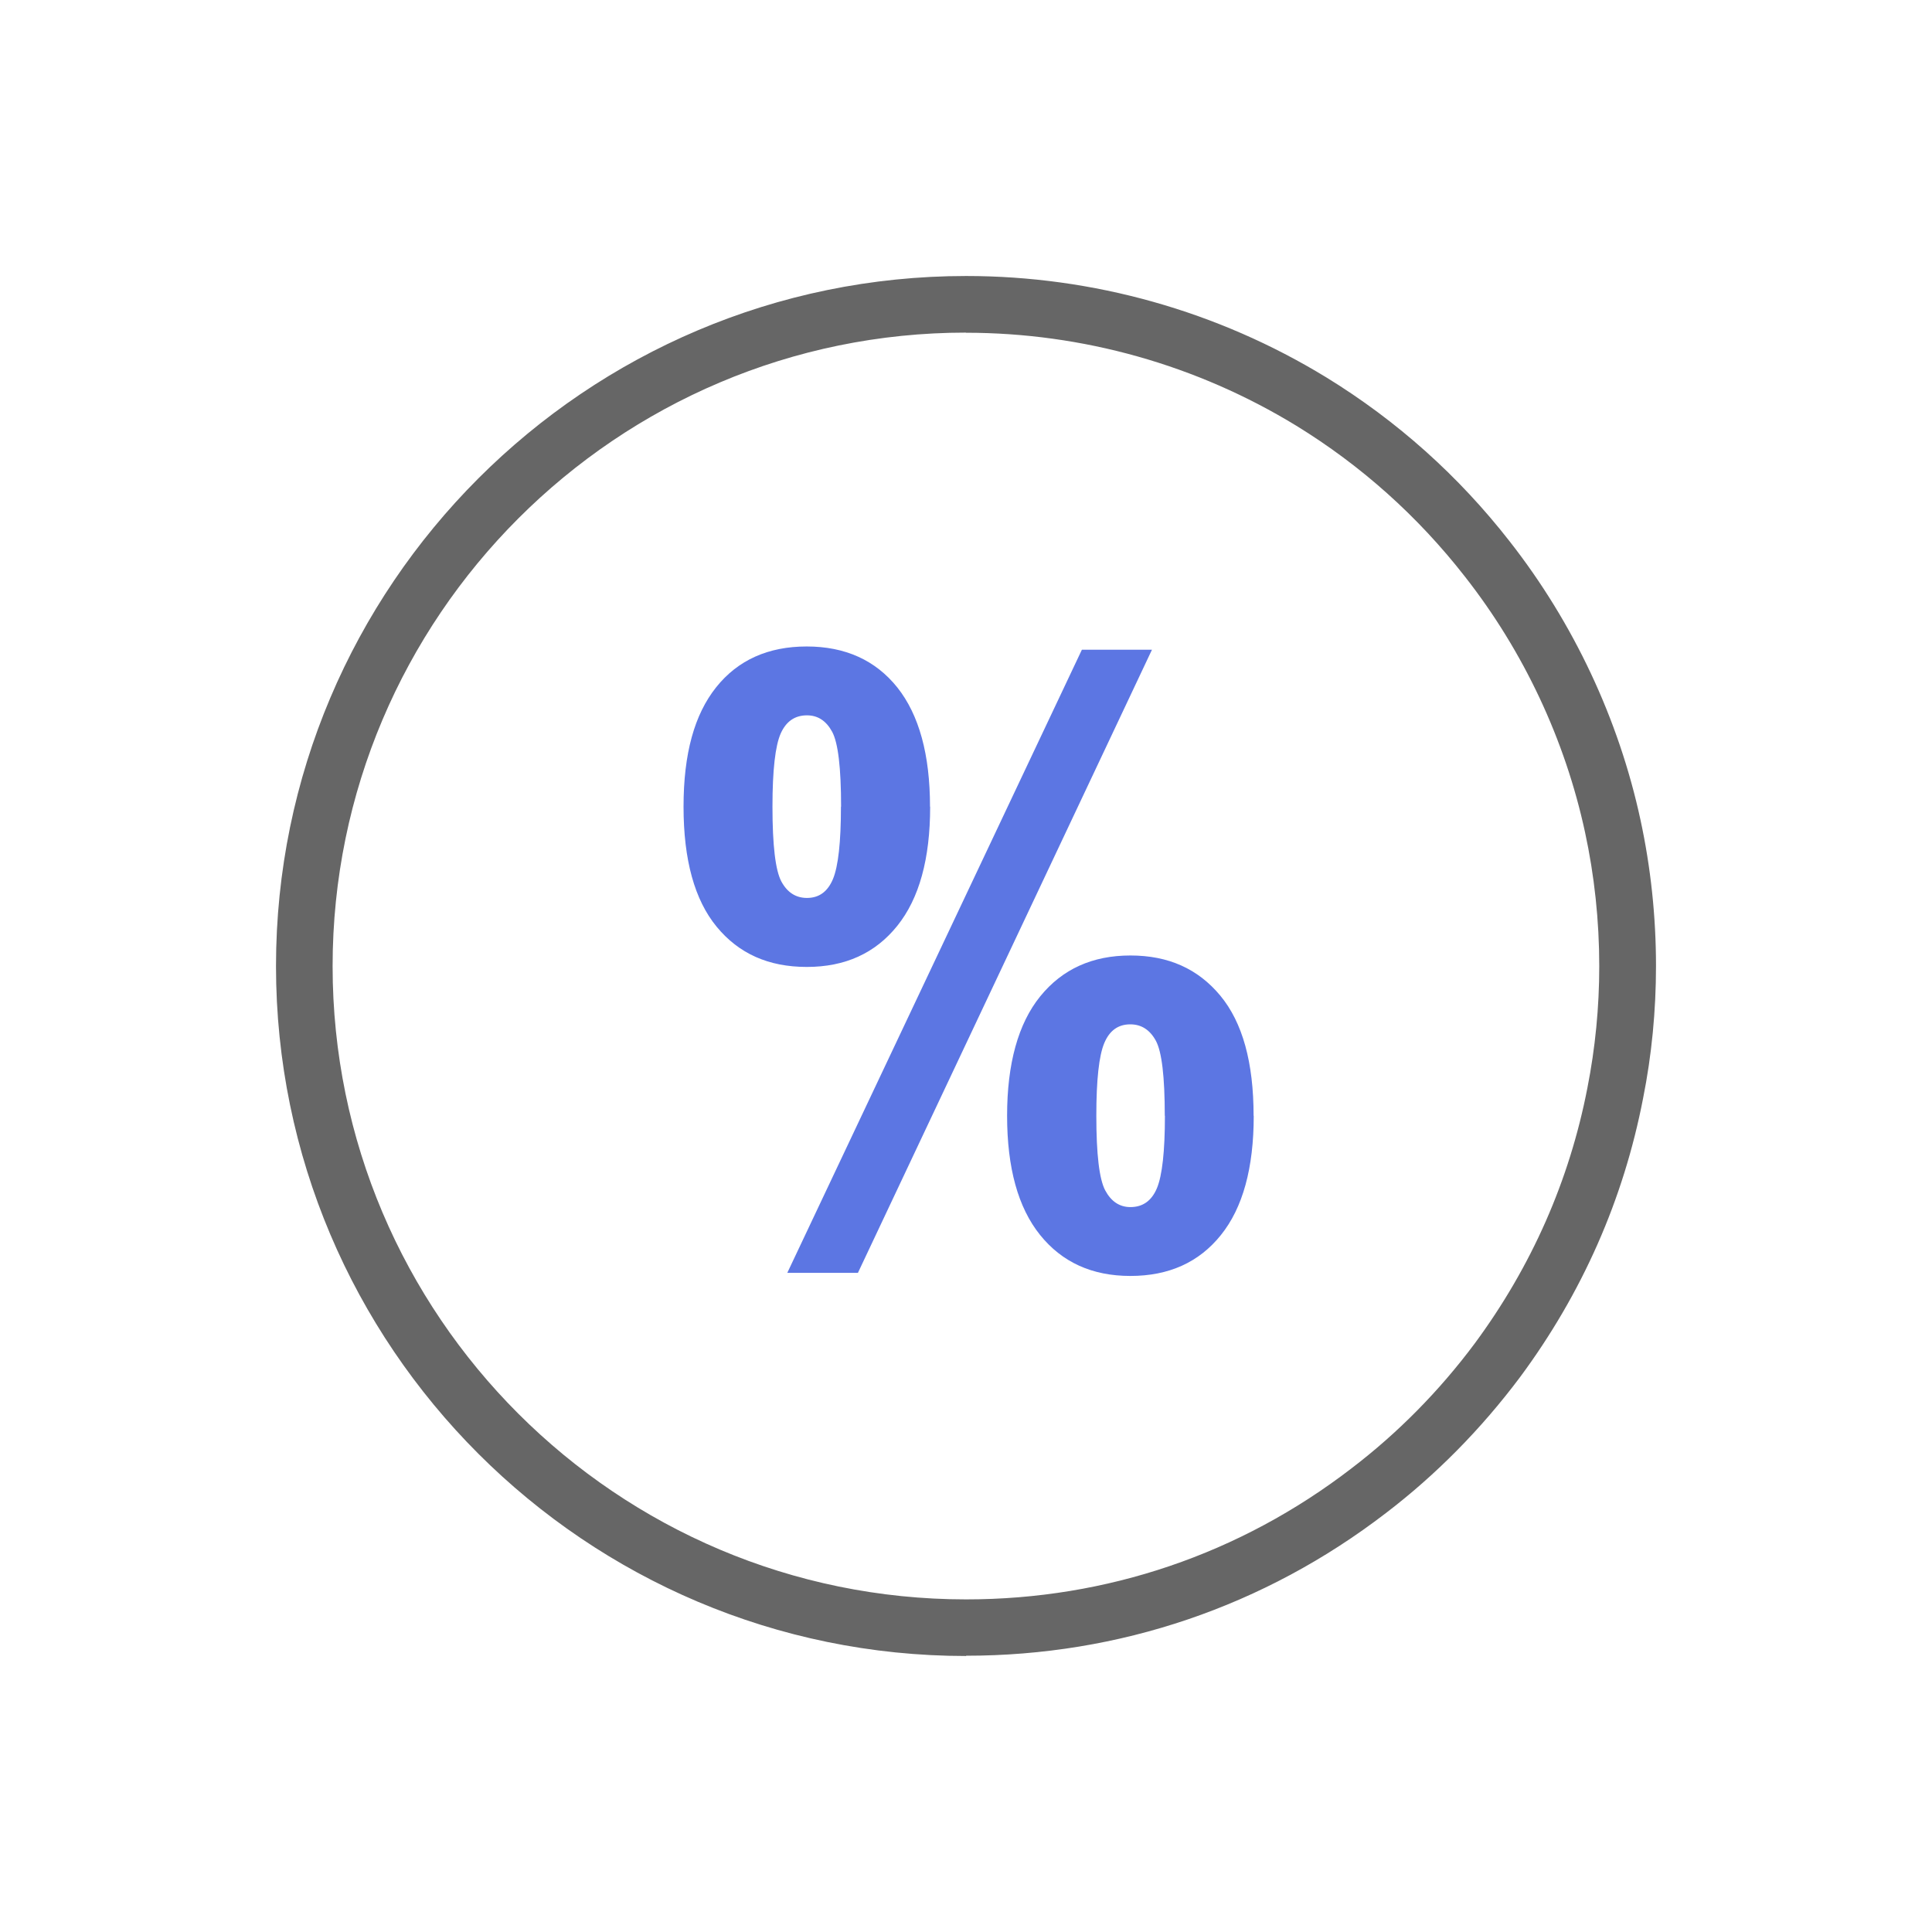
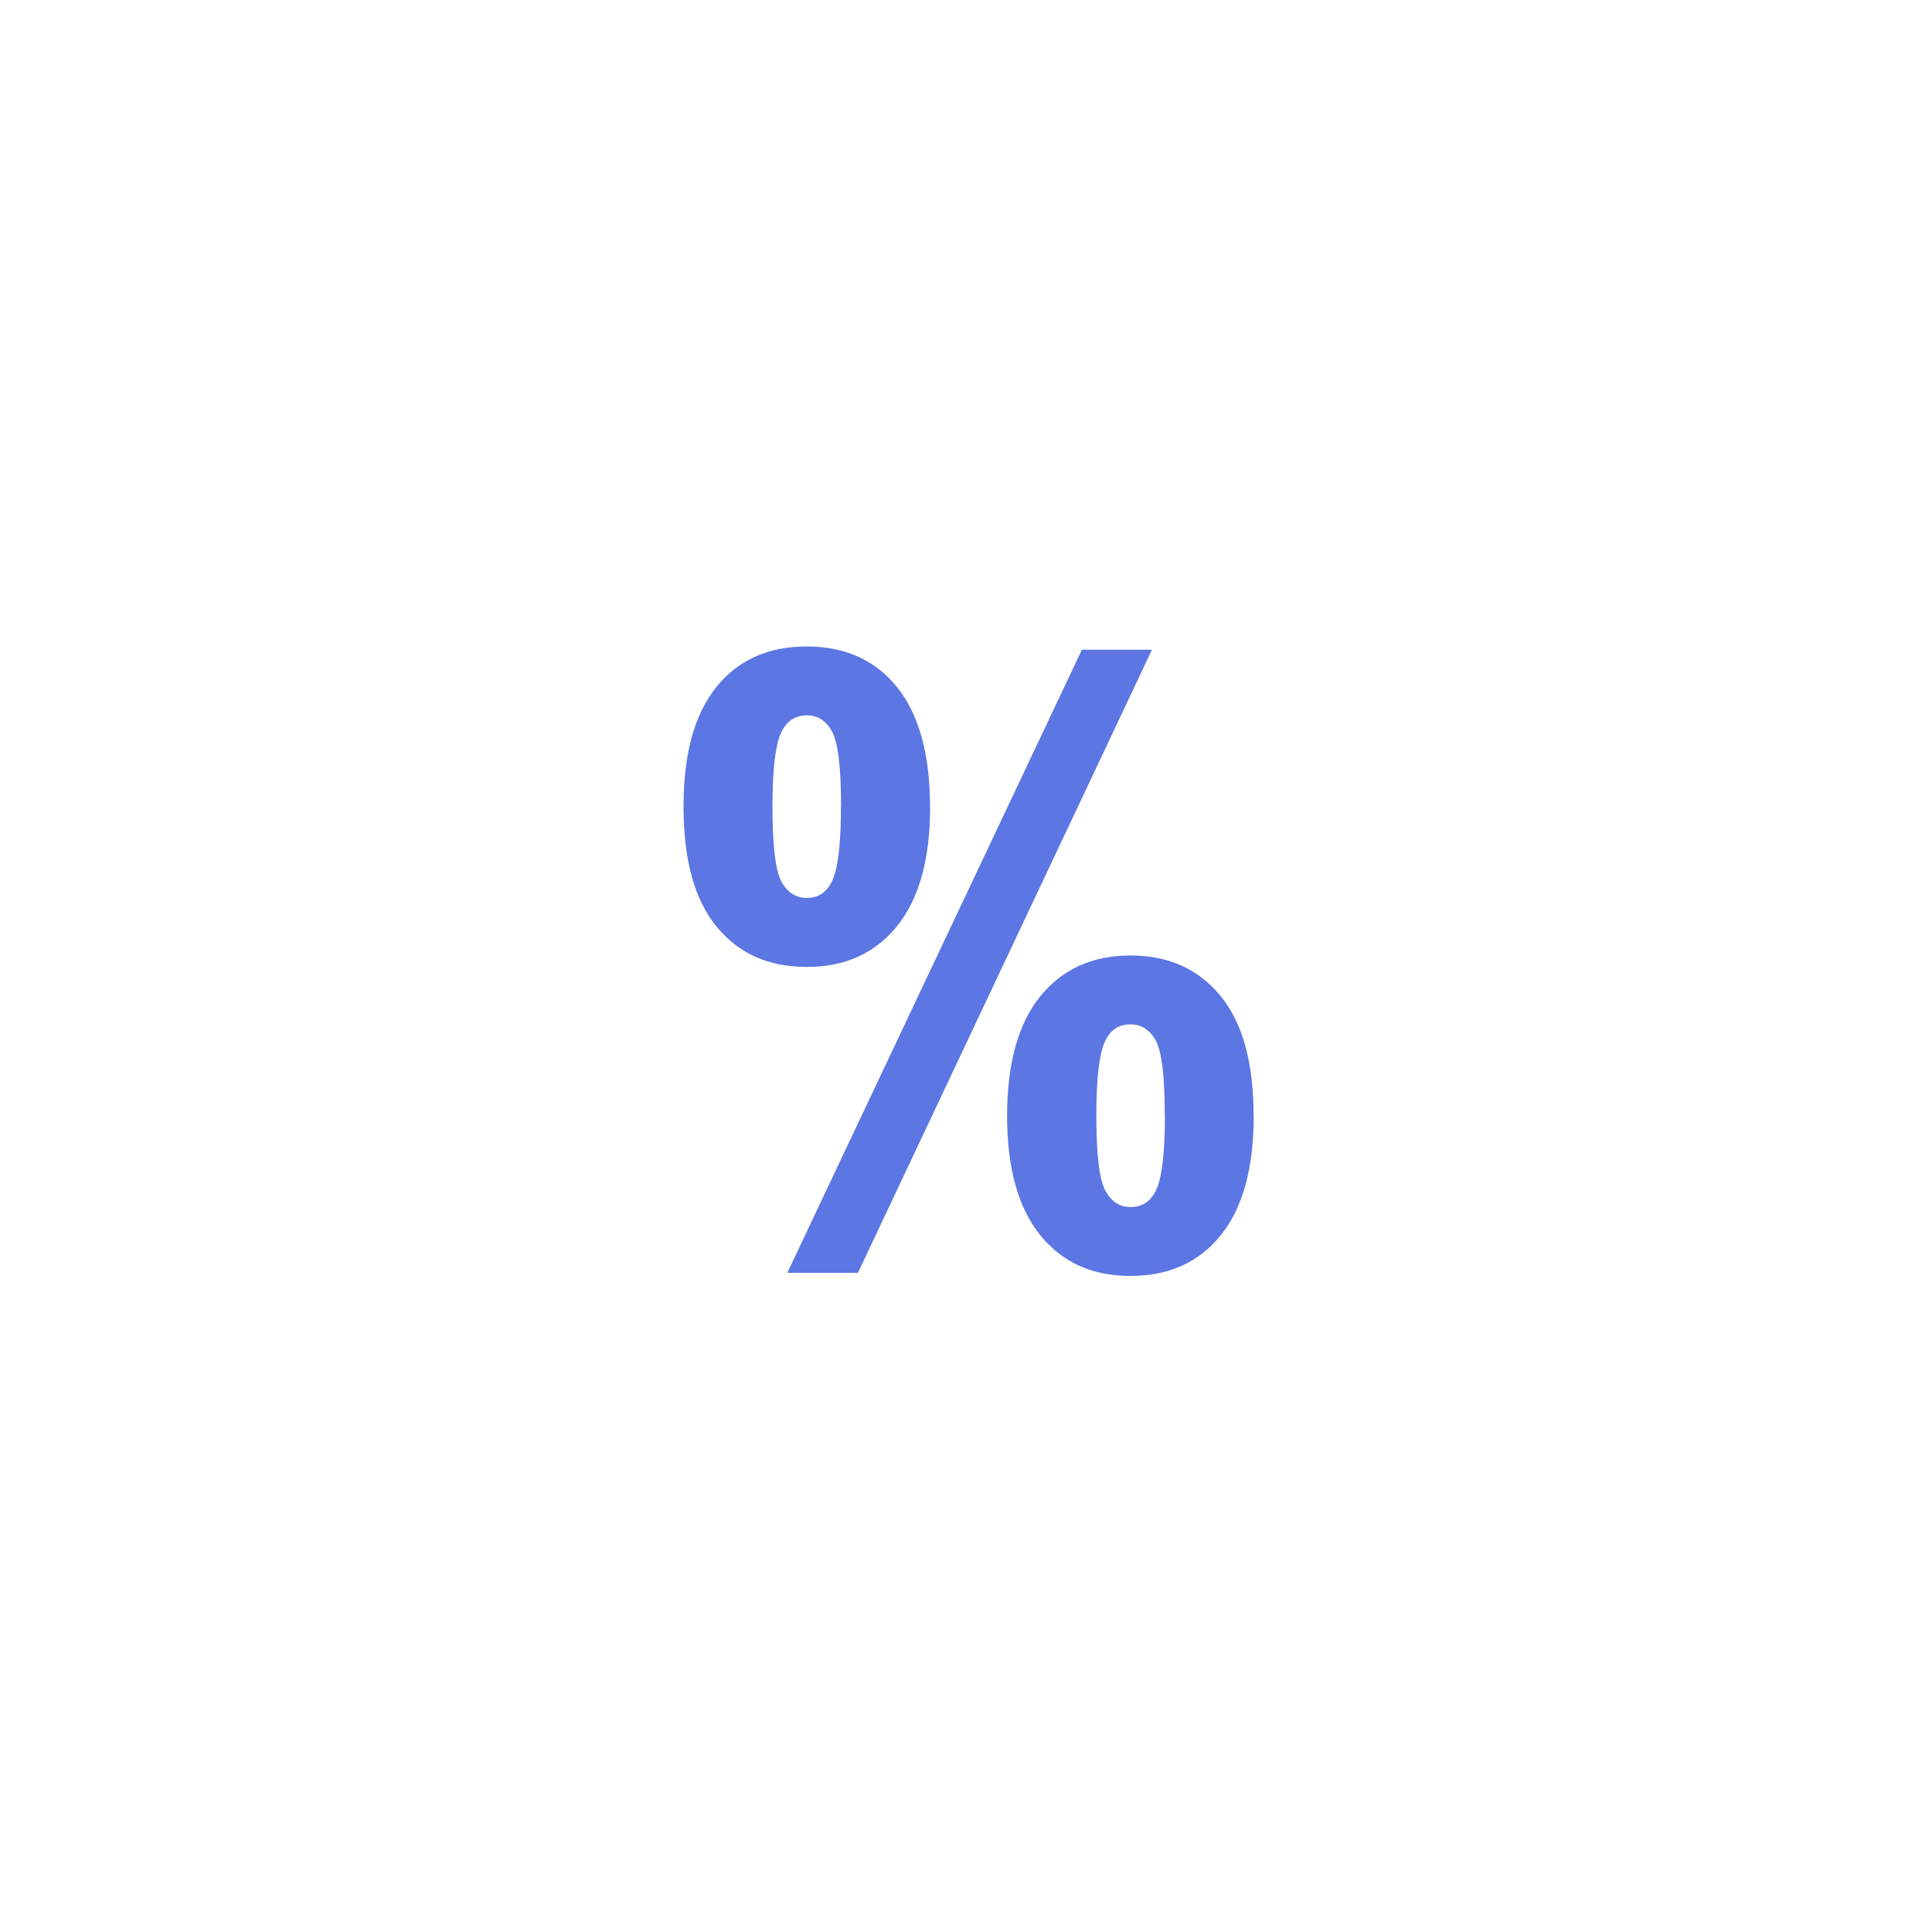
<svg xmlns="http://www.w3.org/2000/svg" width="70" height="70" viewBox="0 0 70 70" fill="none">
  <g clip-path="url(#clip0_346_1149)">
-     <path d="M35.005 60C21.216 60 10 48.789 10 35.005C10 21.221 21.216 10 35.005 10C39.609 10 44.121 11.27 48.052 13.672C50.615 15.244 52.852 17.246 54.697 19.614C57.012 22.568 58.652 26.06 59.438 29.707C59.81 31.426 60 33.208 60 35C60 36.621 59.844 38.237 59.531 39.8C58.823 43.462 57.324 46.86 55.073 49.898C53.662 51.782 52.026 53.438 50.21 54.824C45.81 58.203 40.552 59.99 35.005 59.99V60ZM35.005 12.051C22.349 12.051 12.051 22.349 12.051 35.005C12.051 47.661 22.349 57.949 35.005 57.949C40.098 57.949 44.927 56.309 48.965 53.203C50.635 51.929 52.139 50.41 53.428 48.682C55.488 45.894 56.865 42.773 57.515 39.414C57.798 37.978 57.944 36.499 57.944 35.01C57.944 33.359 57.769 31.724 57.427 30.146C56.704 26.797 55.2 23.594 53.071 20.884C51.372 18.706 49.321 16.87 46.968 15.425C43.364 13.223 39.224 12.056 34.995 12.056L35.005 12.051Z" fill="#666666" />
    <path d="M33.701 29.229C33.701 31.113 33.306 32.554 32.51 33.545C31.714 34.536 30.625 35.034 29.233 35.034C27.842 35.034 26.768 34.551 25.967 33.579C25.166 32.607 24.766 31.157 24.766 29.229C24.766 27.3 25.161 25.889 25.947 24.902C26.733 23.916 27.832 23.423 29.229 23.423C30.625 23.423 31.724 23.921 32.515 24.912C33.301 25.903 33.696 27.344 33.696 29.229H33.701ZM30.474 29.229C30.474 27.817 30.366 26.914 30.151 26.514C29.936 26.118 29.634 25.918 29.238 25.918C28.799 25.918 28.481 26.138 28.286 26.577C28.091 27.017 27.988 27.9 27.988 29.224C27.988 30.635 28.096 31.538 28.311 31.939C28.525 32.334 28.833 32.534 29.238 32.534C29.678 32.534 29.99 32.305 30.181 31.846C30.371 31.387 30.469 30.513 30.469 29.224L30.474 29.229ZM39.194 23.54H41.738L31.084 46.118H28.525L39.199 23.54H39.194ZM45.425 40.425C45.425 42.319 45.029 43.765 44.233 44.751C43.442 45.737 42.349 46.23 40.957 46.23C39.565 46.23 38.477 45.732 37.681 44.741C36.885 43.75 36.489 42.31 36.489 40.425C36.489 38.54 36.89 37.085 37.69 36.099C38.491 35.112 39.58 34.619 40.957 34.619C42.334 34.619 43.408 35.102 44.214 36.074C45.02 37.046 45.42 38.496 45.42 40.425H45.425ZM42.202 40.425C42.202 39.014 42.095 38.11 41.88 37.71C41.665 37.315 41.357 37.114 40.952 37.114C40.513 37.114 40.2 37.339 40.01 37.793C39.819 38.247 39.722 39.121 39.722 40.425C39.722 41.826 39.829 42.725 40.044 43.13C40.259 43.53 40.562 43.735 40.957 43.735C41.406 43.735 41.728 43.506 41.919 43.047C42.109 42.588 42.207 41.714 42.207 40.425H42.202Z" fill="#5C76E3" />
  </g>
  <defs>
    <clipPath id="clip0_346_1149">
      <rect width="50" height="50" fill="white" transform="translate(10 10)" />
    </clipPath>
  </defs>
</svg>